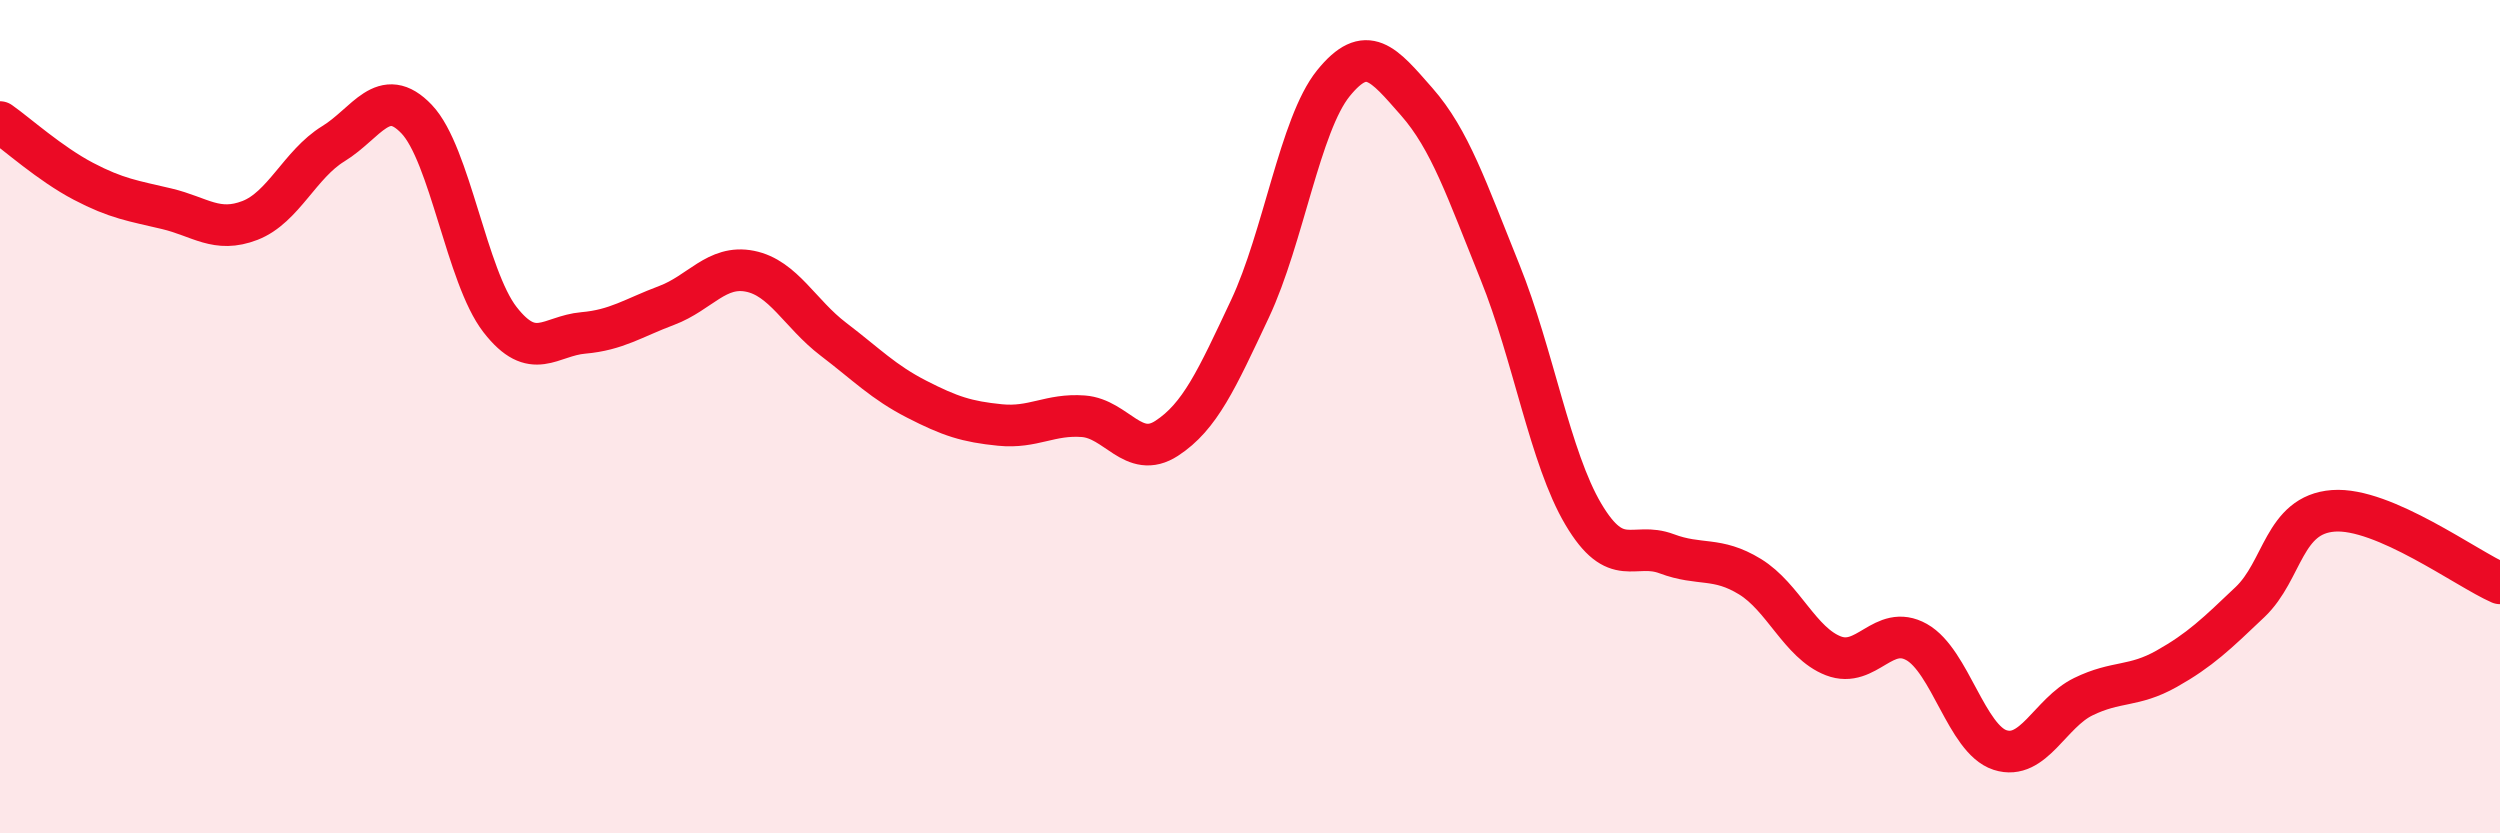
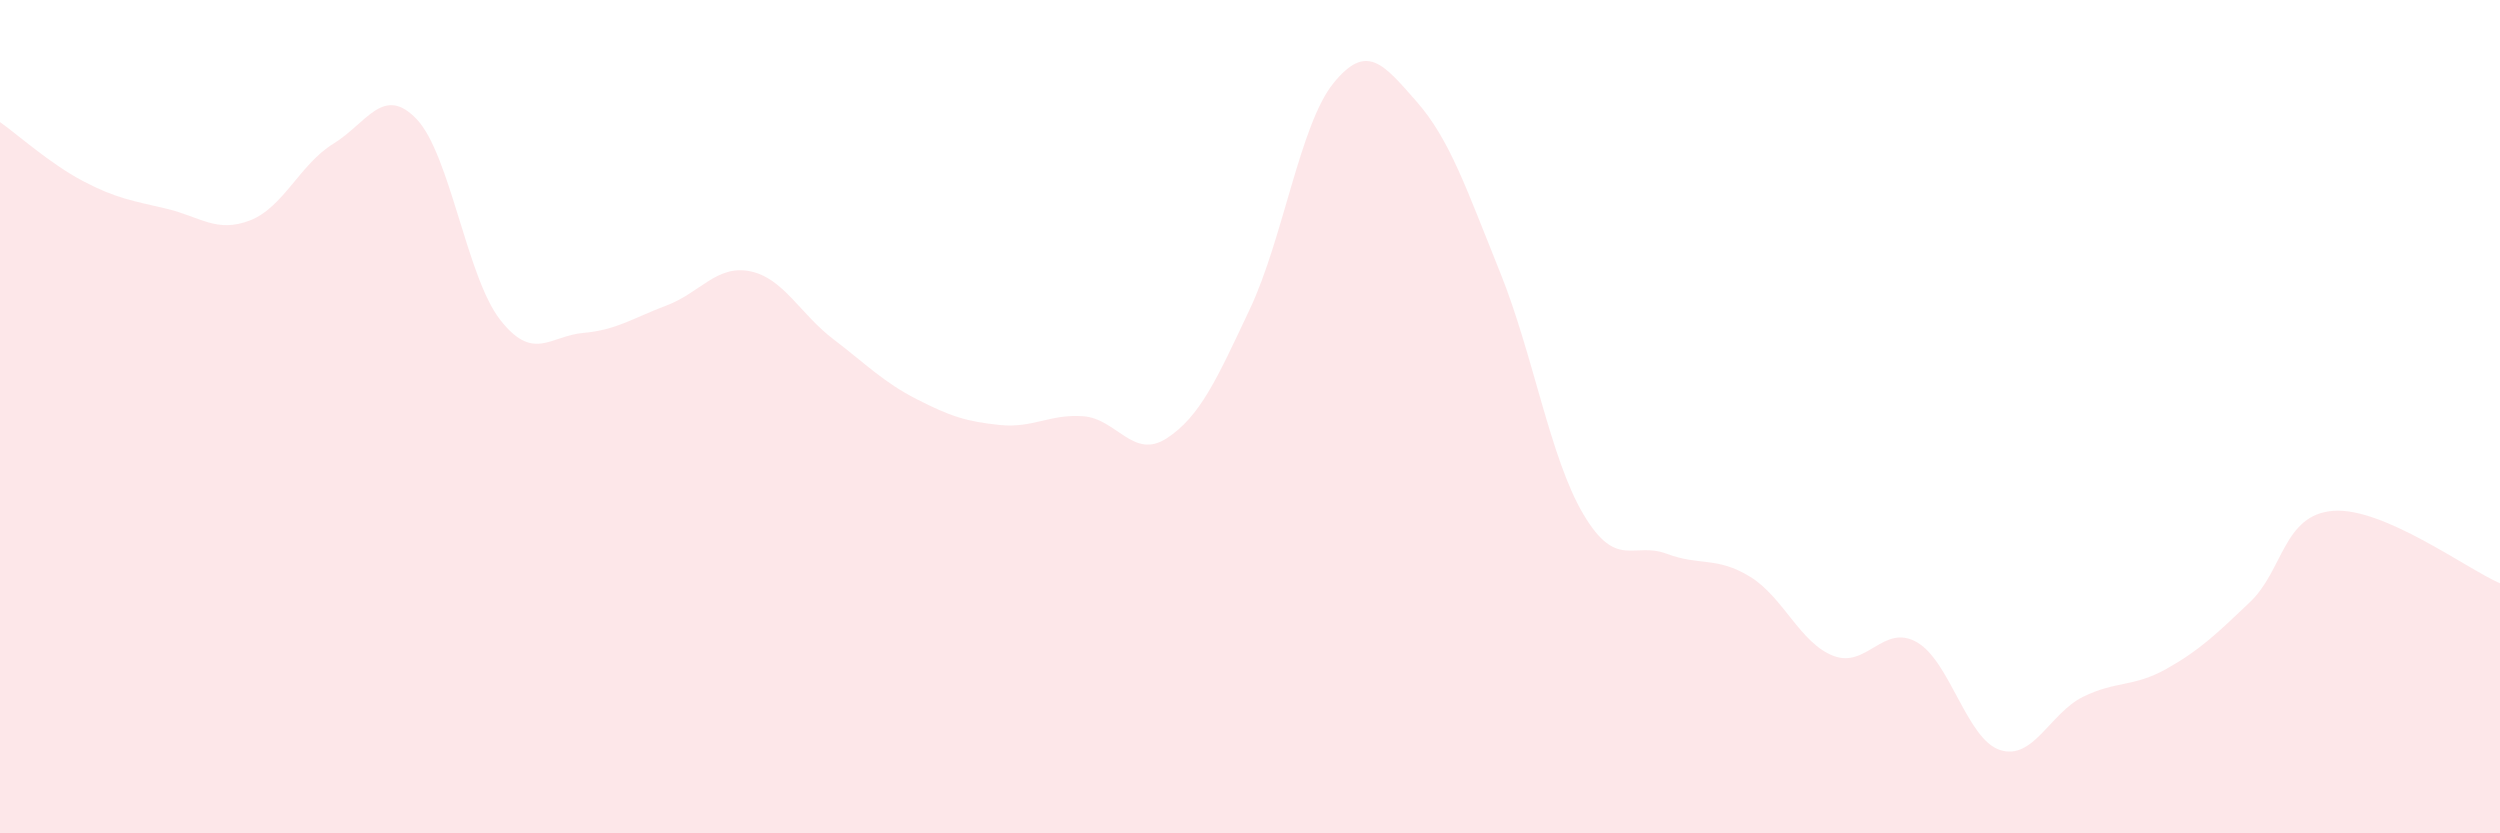
<svg xmlns="http://www.w3.org/2000/svg" width="60" height="20" viewBox="0 0 60 20">
  <path d="M 0,2.93 C 0.4,3.21 1.2,3.93 2,4.35 C 2.8,4.77 3.2,4.82 4,5.01 C 4.8,5.2 5.2,5.6 6,5.29 C 6.8,4.98 7.2,3.94 8,3.45 C 8.8,2.96 9.2,2.02 10,2.86 C 10.8,3.7 11.2,6.64 12,7.67 C 12.8,8.7 13.2,8.06 14,7.99 C 14.8,7.92 15.2,7.63 16,7.33 C 16.8,7.03 17.2,6.35 18,6.51 C 18.8,6.67 19.2,7.53 20,8.14 C 20.8,8.75 21.2,9.17 22,9.58 C 22.8,9.99 23.2,10.12 24,10.2 C 24.8,10.28 25.2,9.93 26,9.99 C 26.8,10.05 27.2,11.04 28,10.52 C 28.8,10 29.2,9.11 30,7.41 C 30.8,5.71 31.2,2.99 32,2 C 32.8,1.01 33.2,1.53 34,2.44 C 34.8,3.35 35.2,4.55 36,6.53 C 36.8,8.51 37.2,10.99 38,12.34 C 38.8,13.69 39.2,12.99 40,13.29 C 40.8,13.59 41.2,13.35 42,13.84 C 42.8,14.33 43.2,15.43 44,15.74 C 44.8,16.05 45.2,14.96 46,15.41 C 46.8,15.86 47.2,17.74 48,18 C 48.8,18.26 49.2,17.11 50,16.72 C 50.8,16.33 51.2,16.5 52,16.05 C 52.8,15.6 53.2,15.21 54,14.45 C 54.8,13.69 54.8,12.35 56,12.26 C 57.2,12.17 59.2,13.65 60,14L60 20L0 20Z" fill="#EB0A25" opacity="0.1" stroke-linecap="round" stroke-linejoin="round" />
-   <path d="M 0,2.93 C 0.4,3.21 1.2,3.93 2,4.35 C 2.8,4.77 3.2,4.82 4,5.01 C 4.8,5.2 5.2,5.6 6,5.29 C 6.8,4.98 7.2,3.94 8,3.45 C 8.8,2.96 9.2,2.02 10,2.86 C 10.8,3.7 11.2,6.64 12,7.67 C 12.8,8.7 13.2,8.06 14,7.99 C 14.8,7.92 15.2,7.63 16,7.33 C 16.8,7.03 17.2,6.35 18,6.51 C 18.8,6.67 19.2,7.53 20,8.14 C 20.8,8.75 21.2,9.17 22,9.58 C 22.8,9.99 23.2,10.12 24,10.2 C 24.8,10.28 25.2,9.93 26,9.99 C 26.8,10.05 27.2,11.04 28,10.52 C 28.8,10 29.2,9.11 30,7.41 C 30.8,5.71 31.2,2.99 32,2 C 32.8,1.01 33.2,1.53 34,2.44 C 34.8,3.35 35.2,4.55 36,6.53 C 36.8,8.51 37.2,10.99 38,12.34 C 38.8,13.69 39.2,12.99 40,13.29 C 40.8,13.59 41.2,13.35 42,13.84 C 42.8,14.33 43.2,15.43 44,15.74 C 44.8,16.05 45.2,14.96 46,15.41 C 46.8,15.86 47.2,17.74 48,18 C 48.8,18.26 49.2,17.11 50,16.72 C 50.8,16.33 51.2,16.5 52,16.05 C 52.8,15.6 53.2,15.21 54,14.45 C 54.8,13.69 54.8,12.35 56,12.26 C 57.2,12.17 59.2,13.65 60,14" stroke="#EB0A25" stroke-width="1" fill="none" stroke-linecap="round" stroke-linejoin="round" />
</svg>